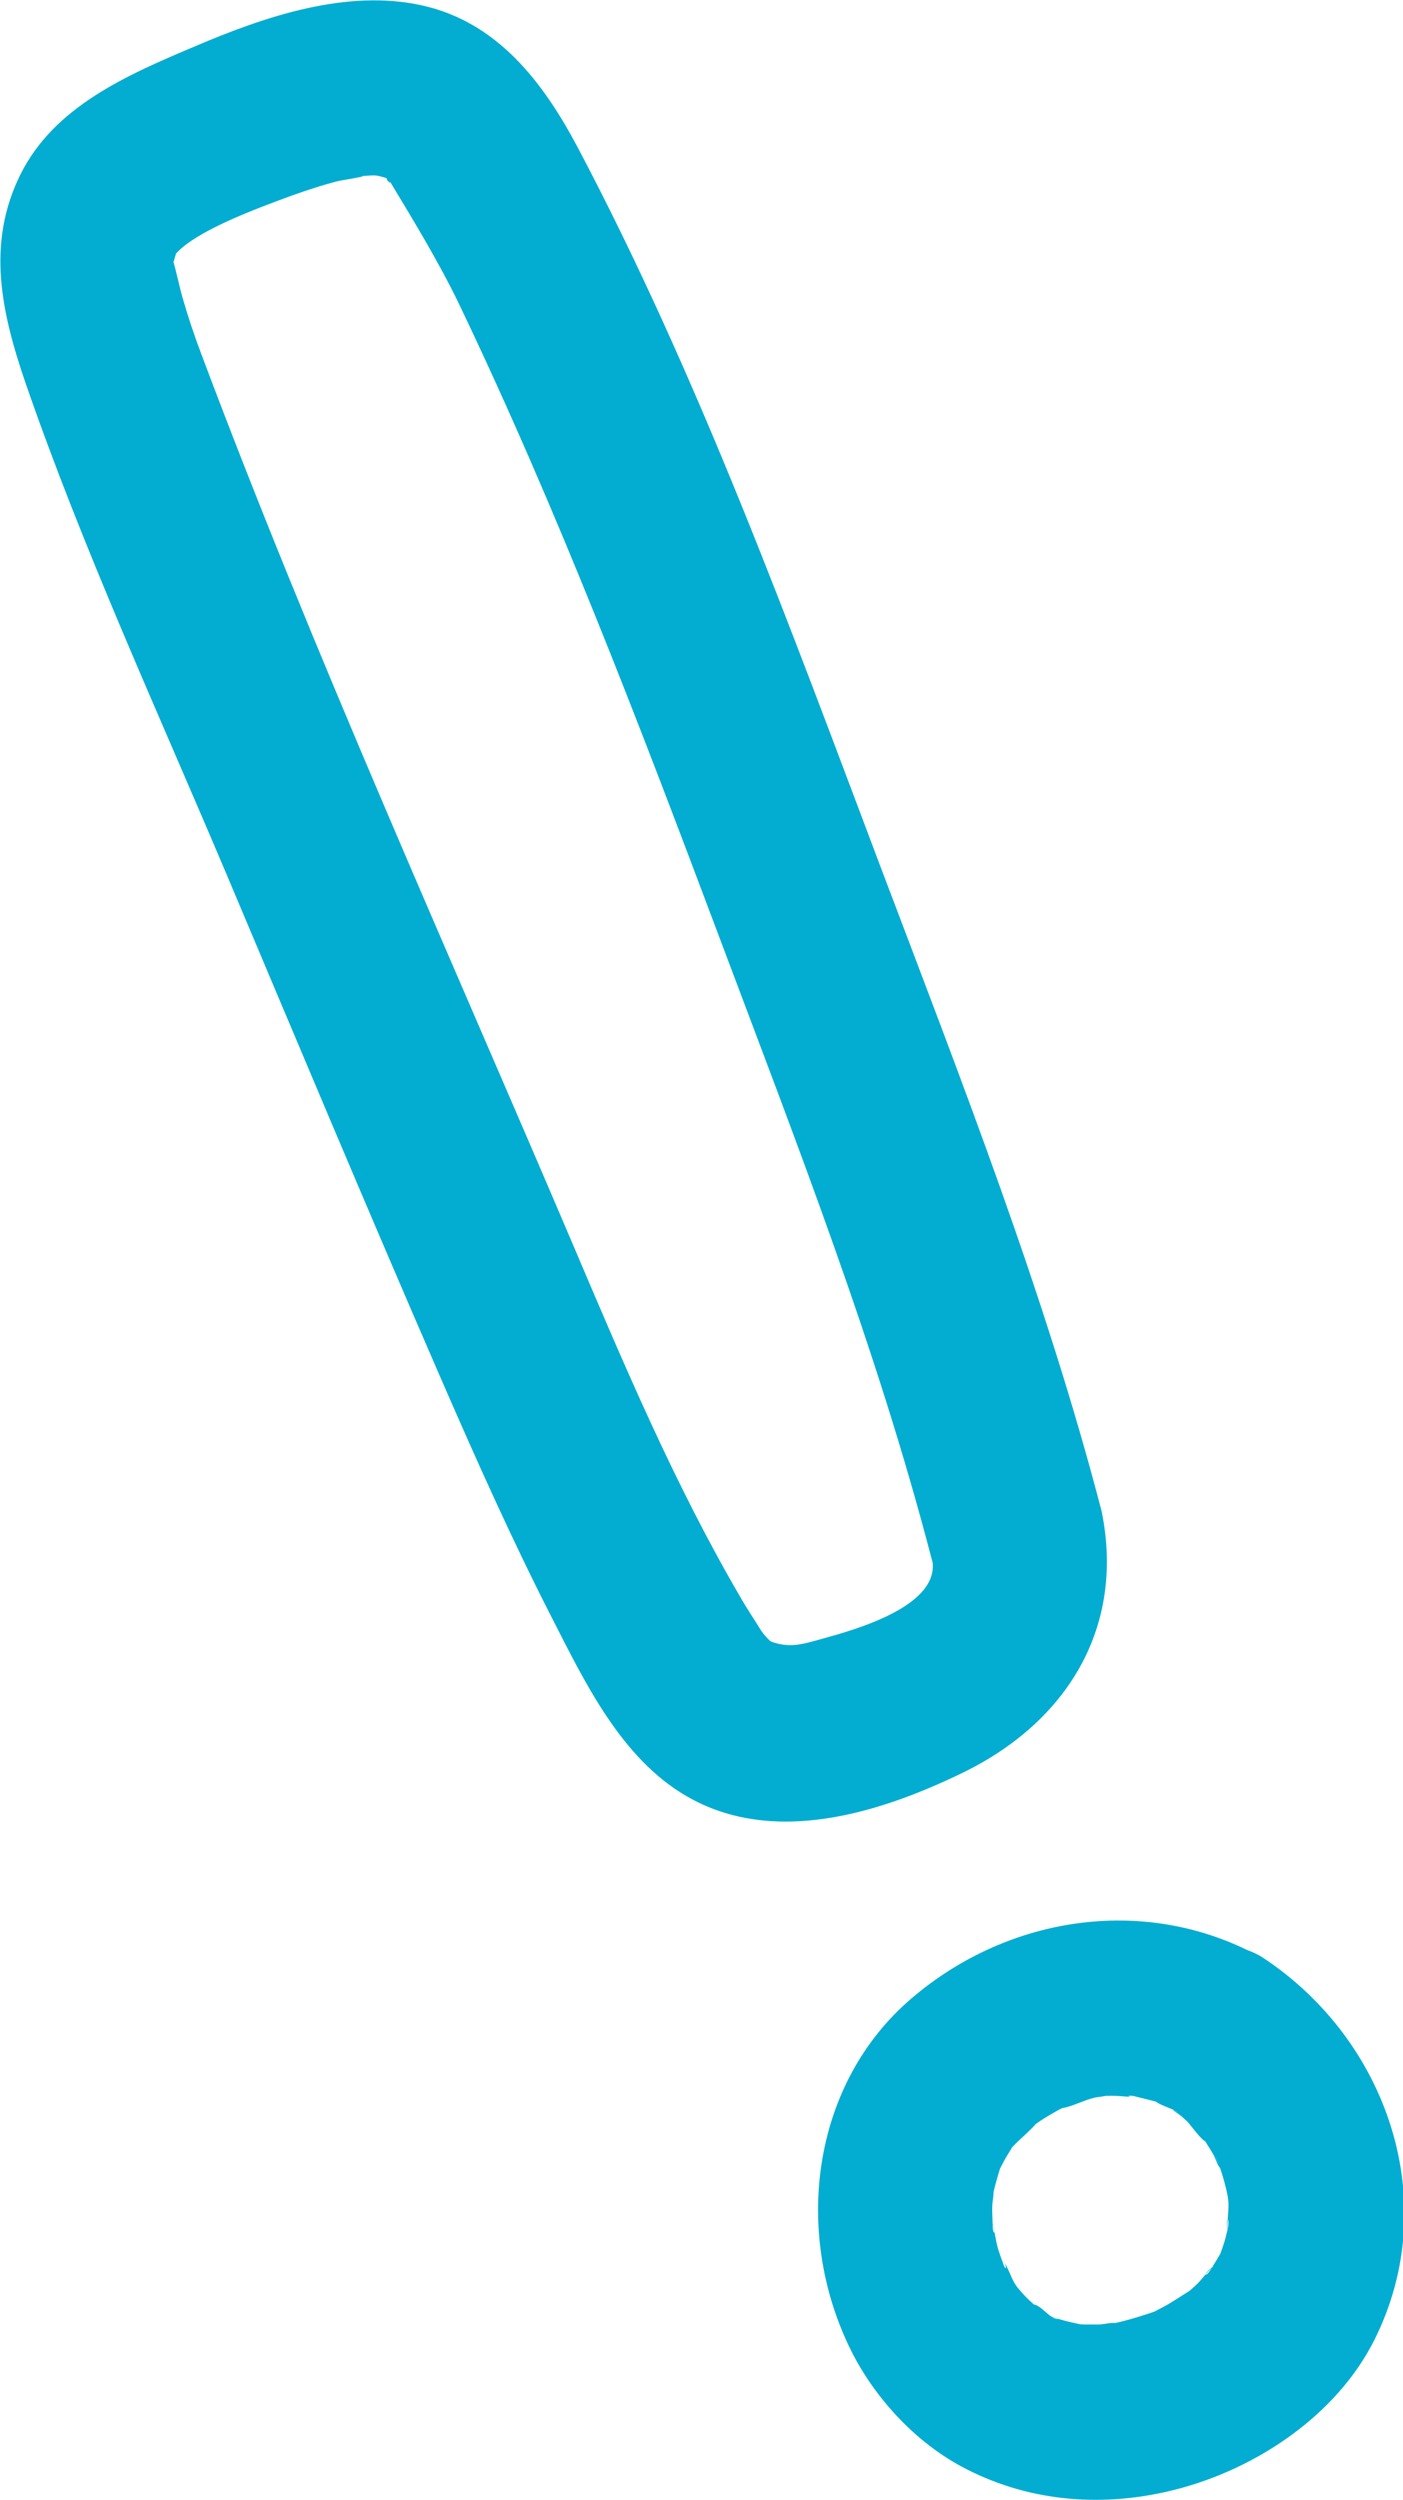
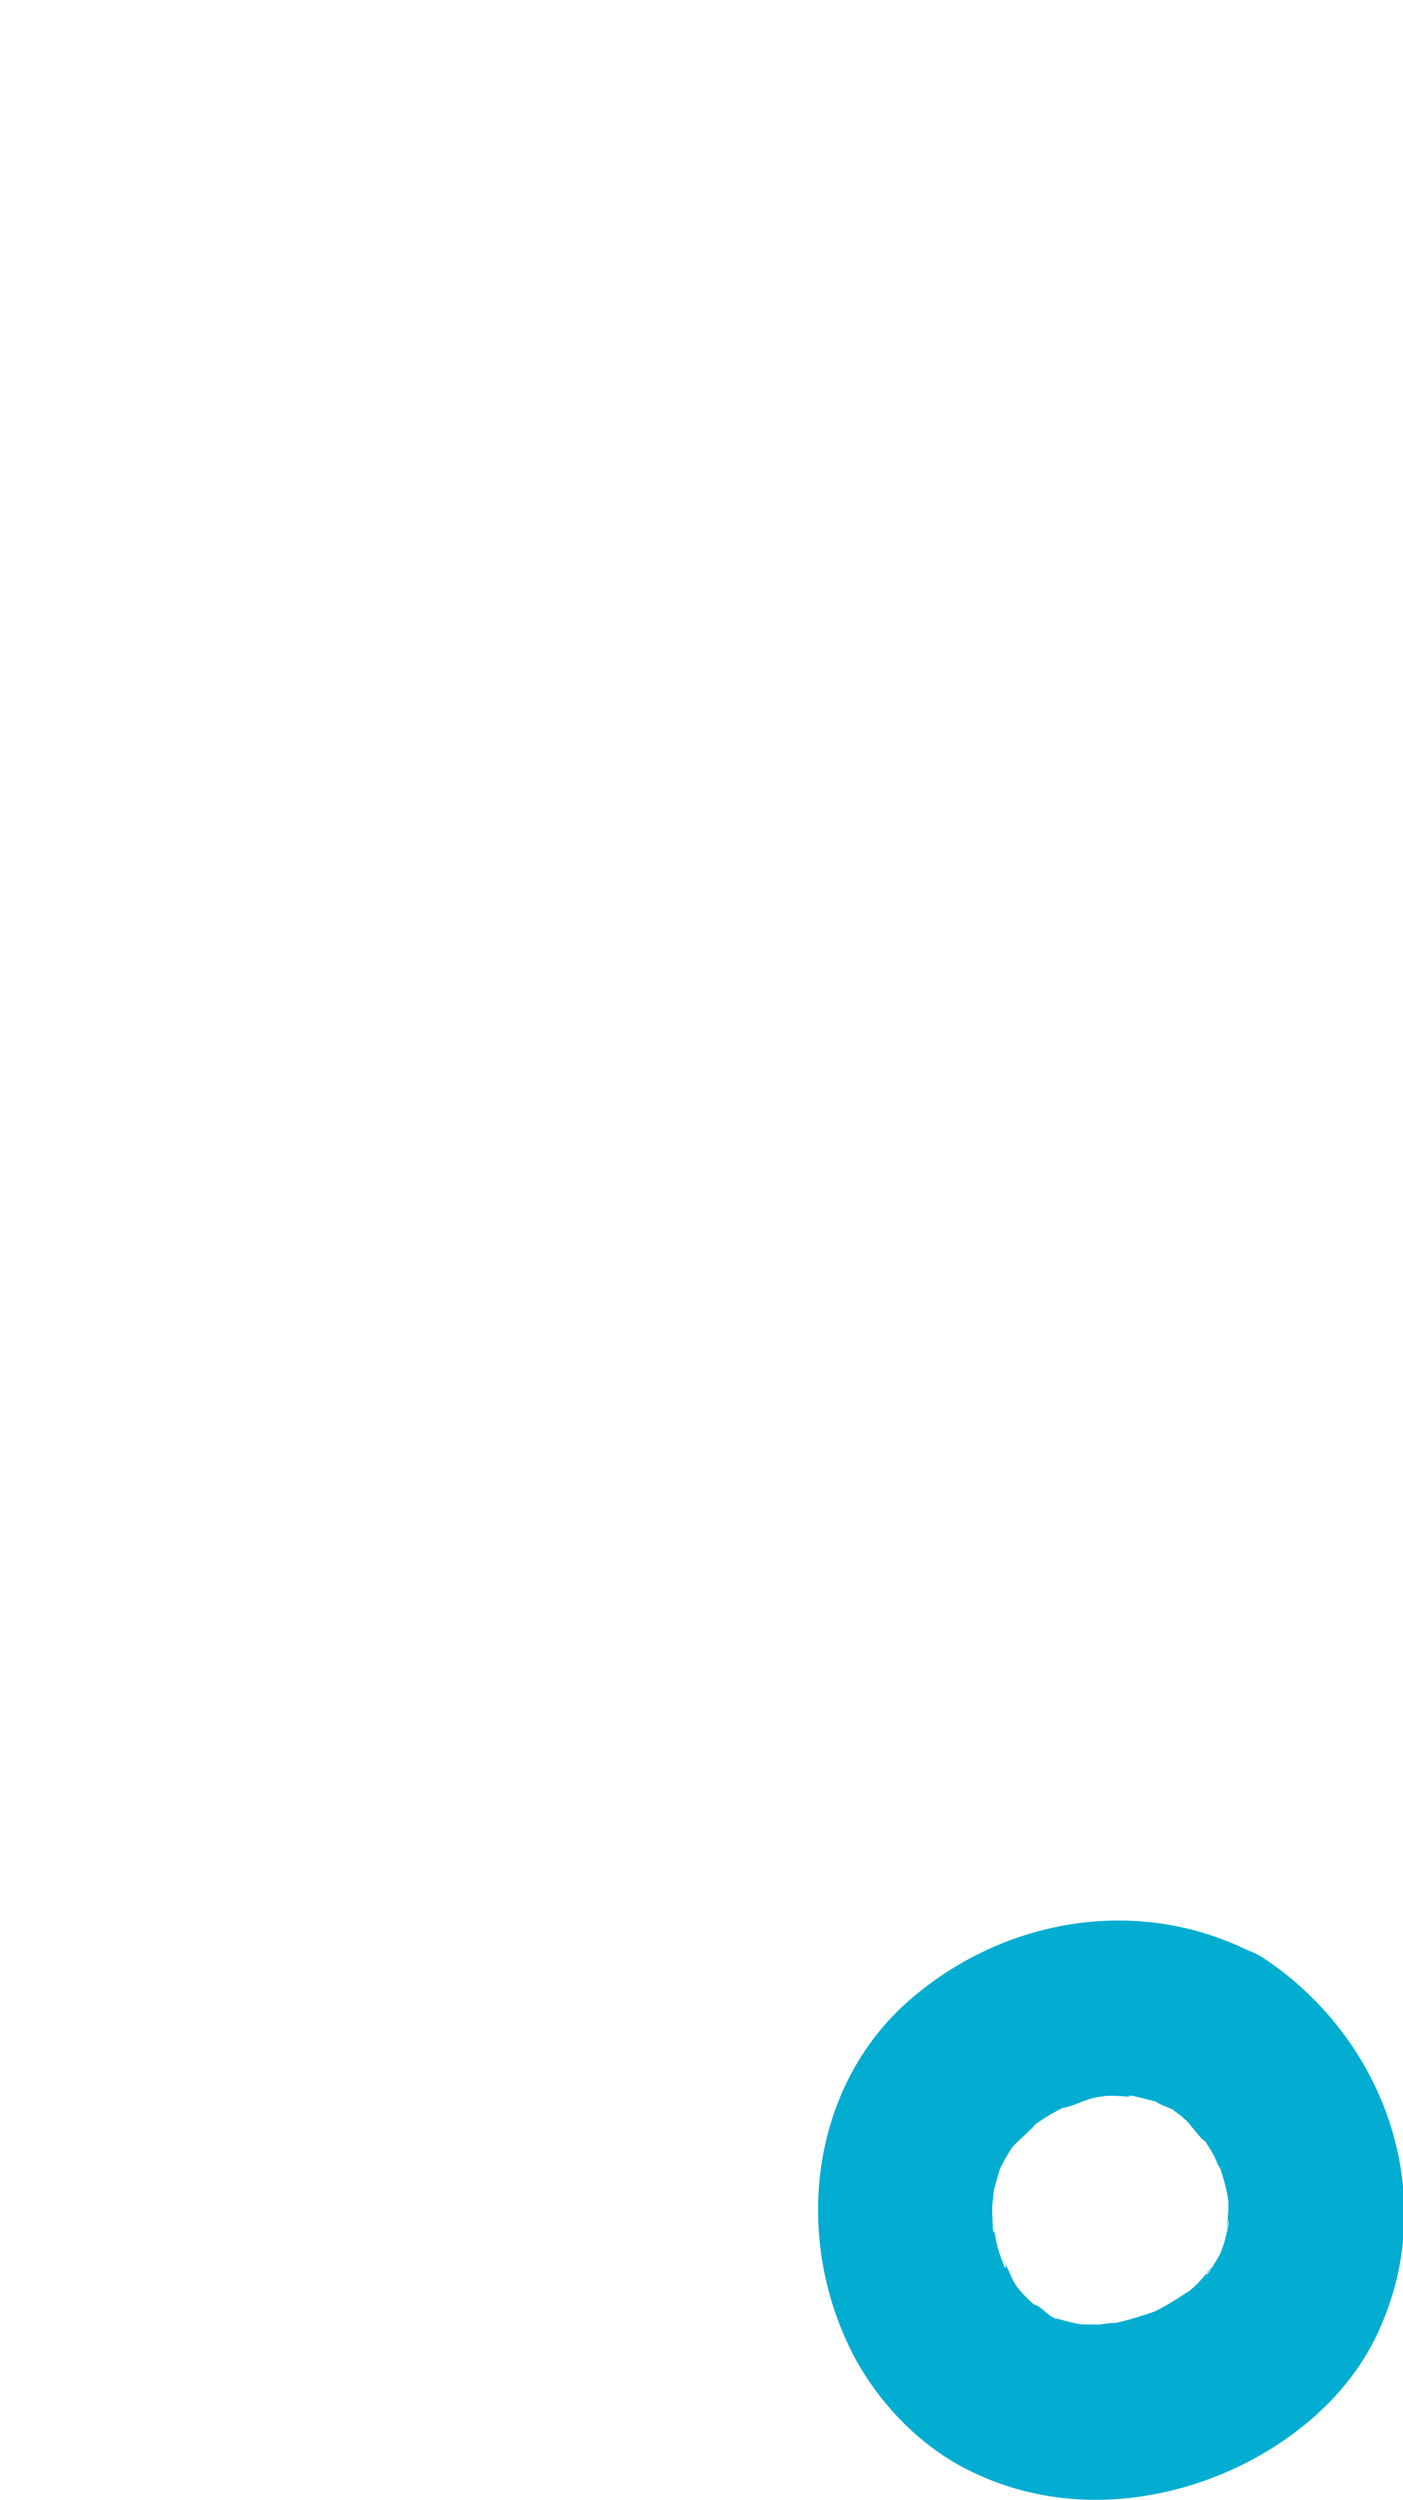
<svg xmlns="http://www.w3.org/2000/svg" id="_レイヤー_2" data-name="レイヤー_2" viewBox="0 0 38.26 68.14">
  <defs>
    <style>
      .cls-1 {
        fill: #02add1;
      }
    </style>
  </defs>
  <g id="layer">
    <g id="border">
-       <path class="cls-1" d="M30.05,41.22c-1.55-5.96-3.84-11.79-6.02-17.55-2.5-6.62-4.97-13.4-8.28-19.66-.94-1.77-2.18-3.4-4.23-3.86s-4.28.29-6.22,1.12c-1.82.77-3.83,1.63-4.75,3.5s-.52,3.72.14,5.65c1.58,4.57,3.63,9.01,5.51,13.46s3.86,9.18,5.85,13.75c.95,2.18,1.92,4.35,3,6.46.9,1.76,1.89,3.83,3.67,4.86,2.37,1.38,5.29.46,7.58-.66,2.8-1.38,4.37-3.93,3.75-7.06-.25-1.27-1.77-2-2.95-1.68-1.33.36-1.93,1.68-1.68,2.95s-2.12,1.92-2.99,2.16c-.57.16-.89.26-1.4.08-.08-.03-.5-.58-.1-.06-.06-.08-.12-.17-.18-.25-.19-.31-.39-.6-.57-.92-1.77-3.03-3.16-6.31-4.53-9.53-3.42-8.03-7.08-16.12-10.16-24.33-.19-.5-.36-1.01-.51-1.53-.1-.35-.17-.73-.28-1.08.02.05-.01.33.01.11,0-.14,0-.12,0,.07l.09-.31c.57-.63,2.18-1.22,3.13-1.57.42-.15.84-.29,1.27-.4.12-.03.9-.15.64-.14.42-.03.4-.03.62.03.02,0,.37.14.14.04-.18-.08.15.27,0,.02.59.98,1.36,2.23,1.93,3.42,2.66,5.56,4.86,11.31,7.04,17.11s4.33,11.28,5.84,17.08c.78,2.99,5.41,1.72,4.63-1.28Z" />
      <path class="cls-1" d="M32,57.52l.13.09c.21.15.17.12-.11-.1.02-.01.32.28.35.3.08.08.41.54.51.55l-.19-.25c.06.08.11.16.17.24.08.12.16.25.23.37.05.08.12.33.2.38-.14-.33-.17-.42-.1-.25.03.07.05.13.07.2.09.26.17.54.22.81l.03.14c.04.26.03.18-.03-.23-.01.07.02.2.02.27.01.26-.05.56-.02.81-.07-.52.07-.41,0-.11-.03.13-.06.26-.1.39-.01.04-.15.42-.14.42l.12-.29c-.04.09-.09.18-.14.26-.07.13-.15.24-.23.37-.12.19-.21.1.13-.15-.19.15-.35.4-.53.56-.09.08-.18.16-.27.23-.31.27.49-.33.14-.11-.26.16-.5.33-.77.47-.08.04-.15.08-.23.12-.53.25.42-.15.14-.05-.41.14-.81.27-1.23.36l-.14.03c-.26.04-.19.03.21-.03-.09-.04-.36.03-.46.03-.13,0-.27,0-.4,0-.63-.03.39.12-.1,0-.17-.04-.34-.07-.51-.12l-.17-.05c-.25-.09-.23-.08.06.03-.25-.02-.46-.39-.69-.41l.26.21c-.07-.06-.14-.12-.21-.18-.1-.09-.21-.19-.3-.29-.08-.08-.15-.18-.23-.26-.12-.14-.06-.07.16.21-.06-.08-.11-.15-.16-.23-.13-.19-.24-.6-.41-.74.2.17.17.45.08.18-.05-.13-.1-.27-.14-.4-.08-.27-.1-.57-.19-.83.17.5.04.42.04.21,0-.19-.02-.38-.01-.57,0-.12.05-.31.03-.43l-.05.36c.01-.09.03-.19.05-.28.05-.23.12-.46.19-.69.15-.49-.26.48-.02.05.07-.12.12-.24.19-.35.05-.08.09-.15.14-.23.05-.07.1-.15.16-.22-.24.31-.28.36-.12.17.2-.21.44-.4.63-.62.21-.23-.5.34-.11.08.15-.1.3-.21.46-.3.12-.07.24-.14.36-.2.06-.03.12-.06.19-.09.17-.08.08-.04-.25.1.3-.03.63-.22.93-.29.13-.03.29-.03.41-.08l-.36.05c.09,0,.19-.02.28-.02.33-.02.66.05.99.03-.54.02-.41-.07-.22-.02.19.05.37.09.56.14l.14.05c.24.09.18.06-.16-.08.1.11.4.2.54.27,1.09.61,2.67.3,3.28-.86s.31-2.63-.86-3.28c-3.11-1.75-6.91-1.19-9.58,1.09s-3.21,6.18-1.78,9.33c.65,1.45,1.86,2.79,3.29,3.51,1.77.9,3.76,1.04,5.68.55,2.21-.56,4.41-2.03,5.44-4.1,1.86-3.74.36-8.14-3.04-10.39-1.05-.69-2.7-.24-3.28.86-.64,1.2-.26,2.54.86,3.28Z" />
    </g>
  </g>
</svg>